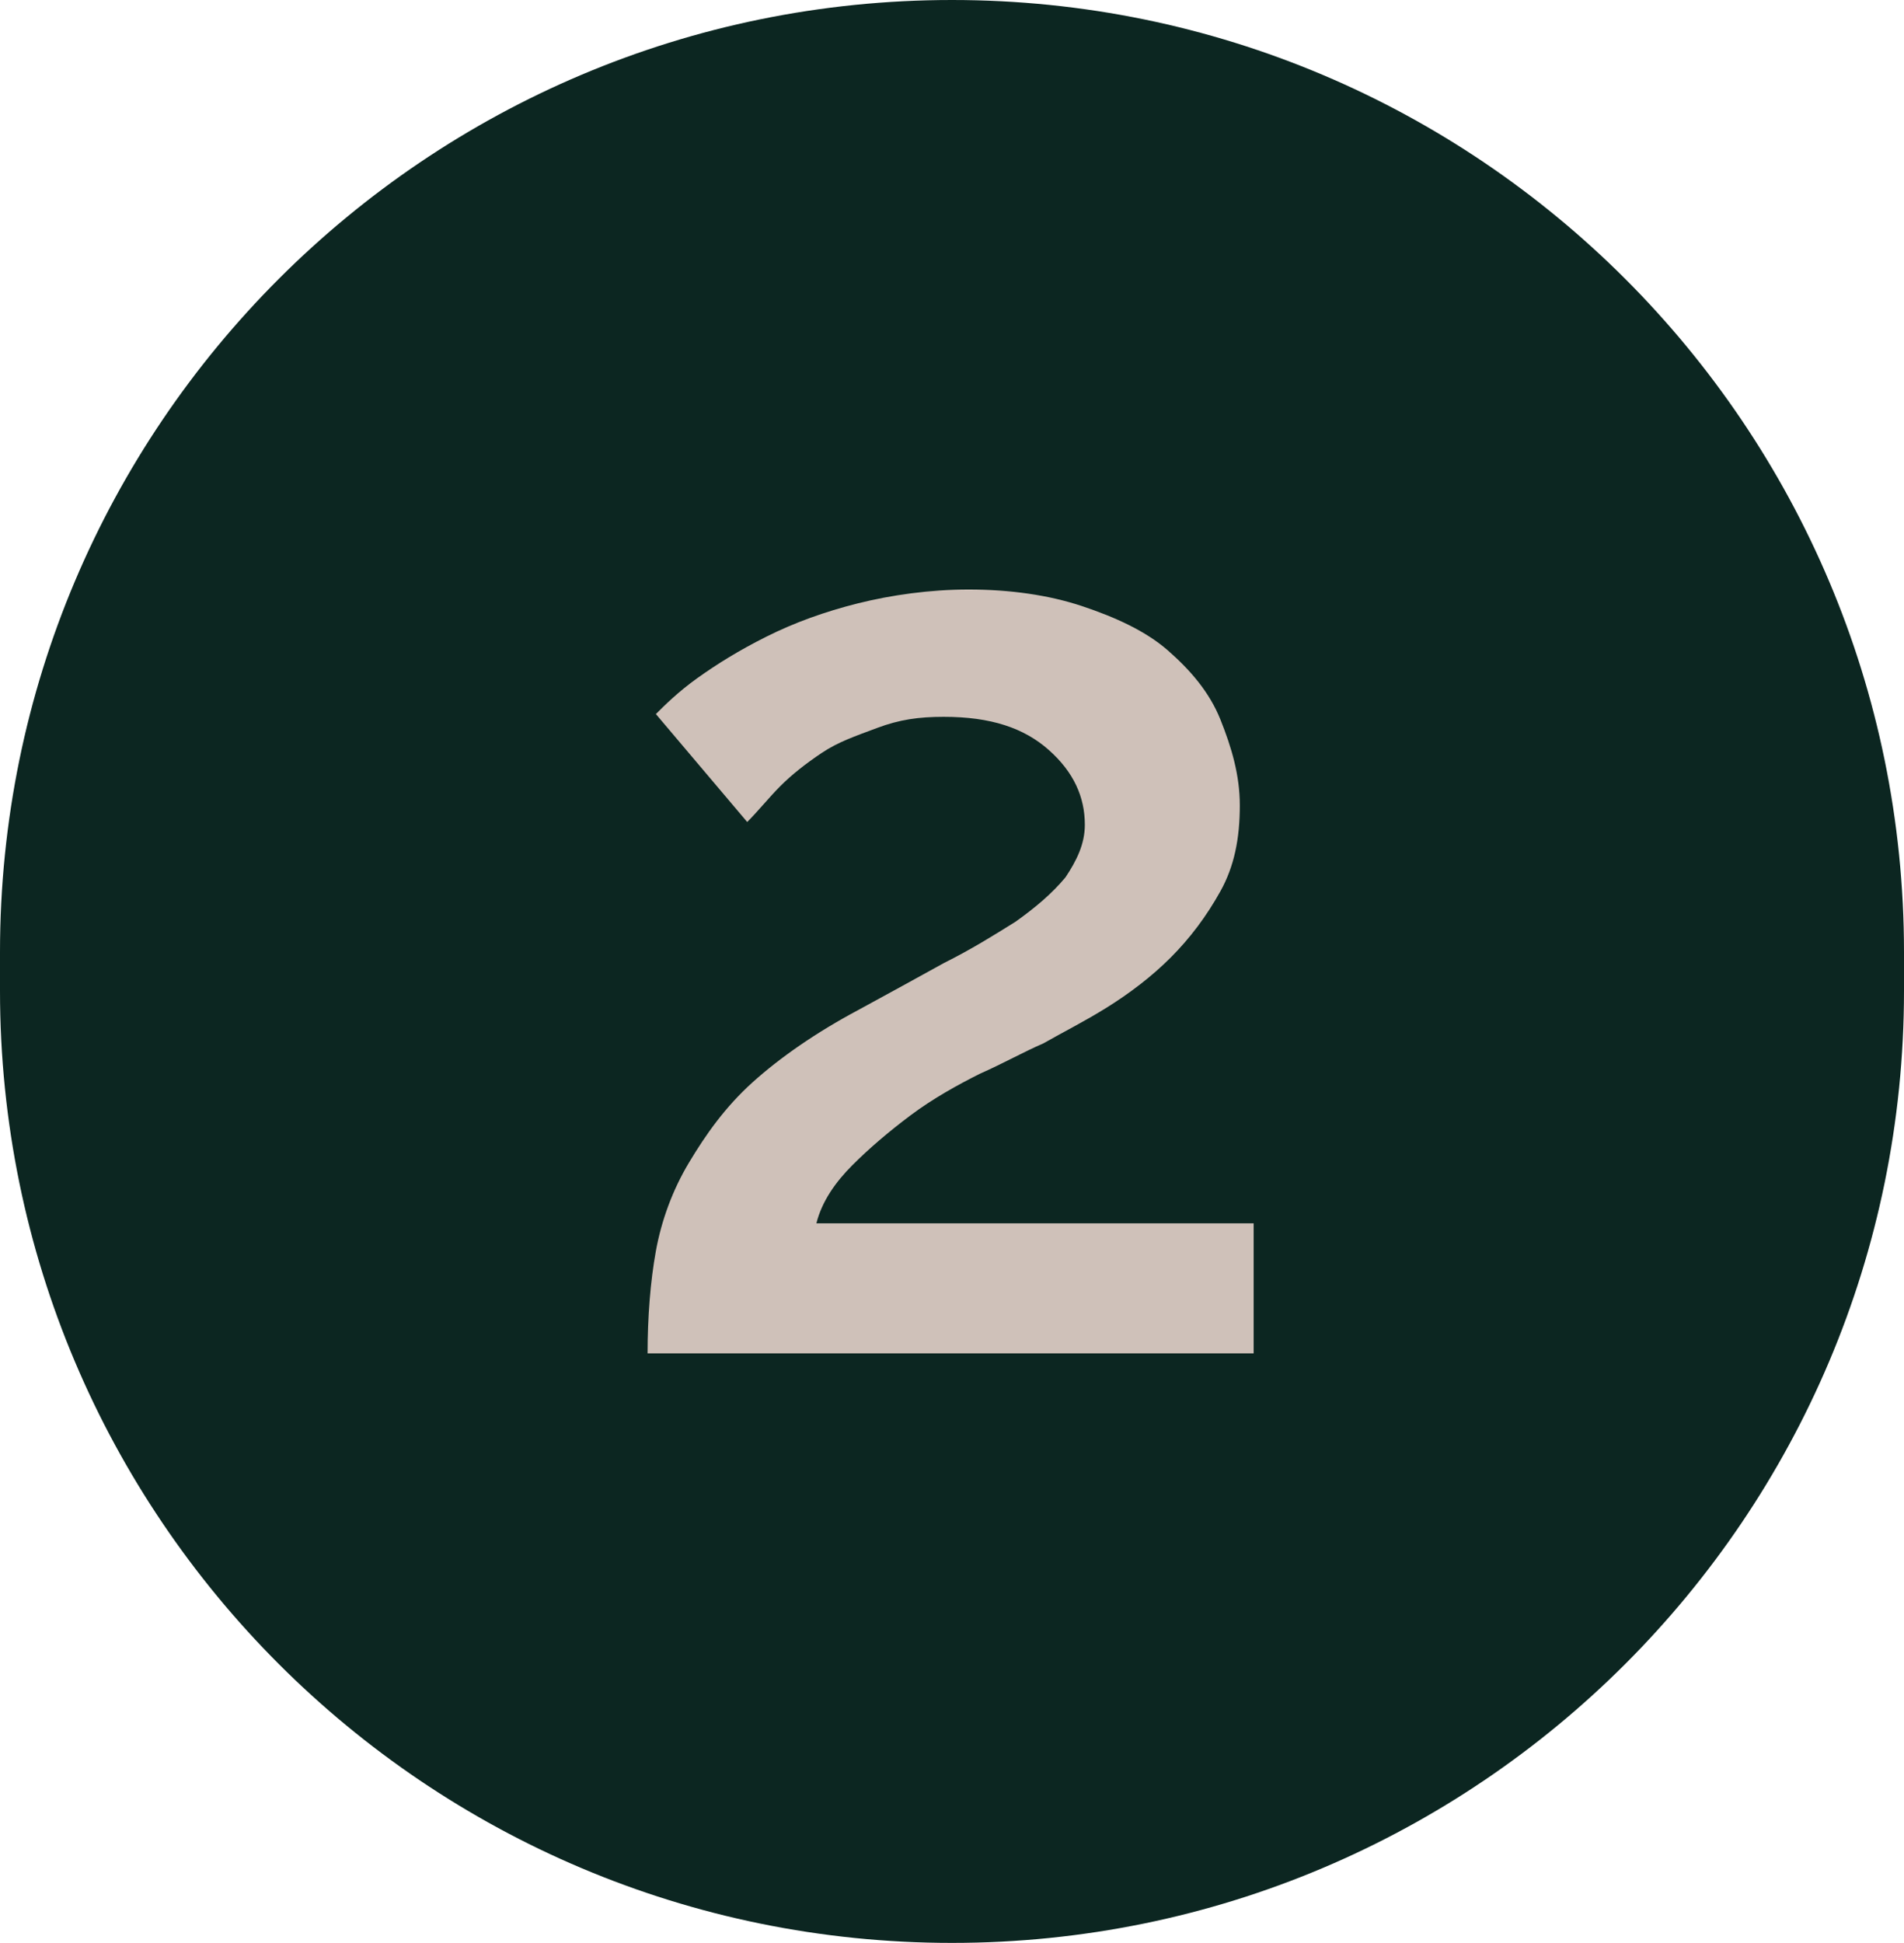
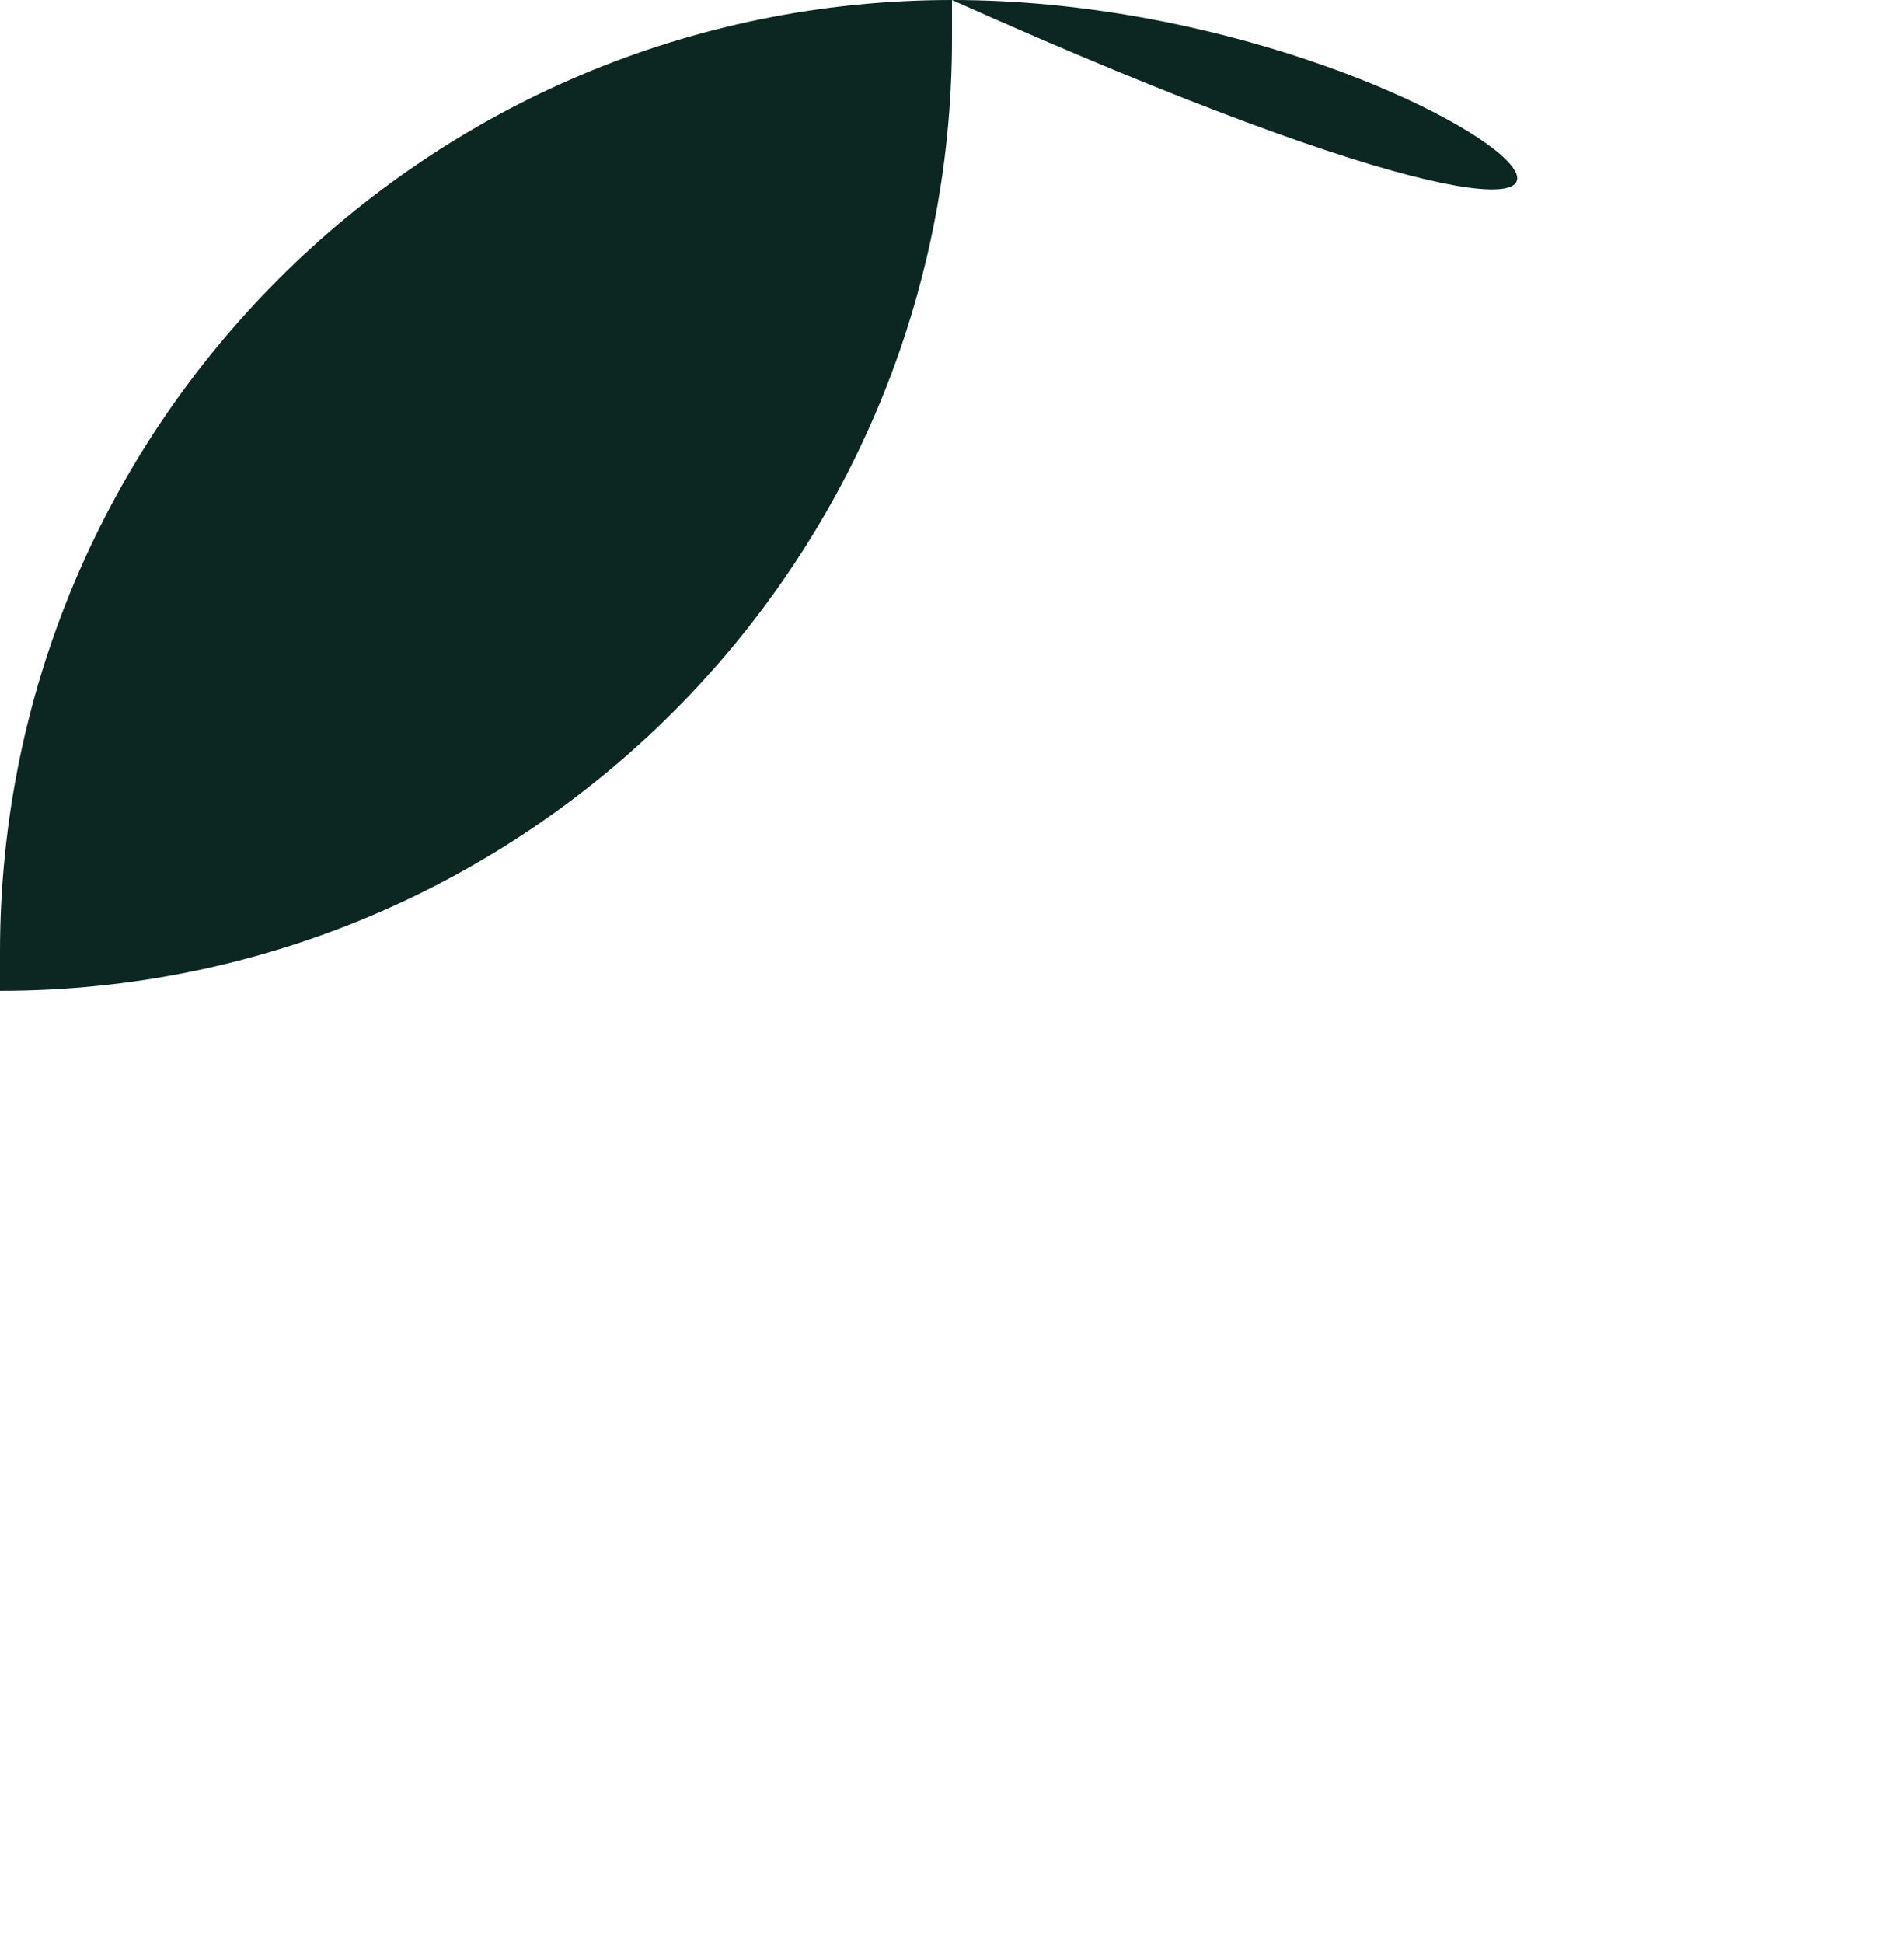
<svg xmlns="http://www.w3.org/2000/svg" version="1.1" id="Layer_1" x="0px" y="0px" viewBox="0 0 68.8 70.2" style="enable-background:new 0 0 68.8 70.2;" xml:space="preserve">
  <style type="text/css">
	.st0{fill:#0C2621;}
	.st1{fill:#CFC1B9;}
</style>
-   <path class="st0" d="M34.4,0C15.4,0,0,15.4,0,34.4v1.4c0,19,15.4,34.4,34.4,34.4c19,0,34.4-15.4,34.4-34.4v-1.4  C68.8,15.4,53.4,0,34.4,0" />
+   <path class="st0" d="M34.4,0C15.4,0,0,15.4,0,34.4v1.4c19,0,34.4-15.4,34.4-34.4v-1.4  C68.8,15.4,53.4,0,34.4,0" />
  <g>
-     <path class="st1" d="M23.4,48.9c0-1.3,0.1-2.6,0.3-3.7c0.2-1.1,0.6-2.2,1.2-3.2c0.6-1,1.3-2,2.3-2.9c1-0.9,2.3-1.8,3.8-2.6   c1.1-0.6,2.2-1.2,3.1-1.7c1-0.5,1.8-1,2.6-1.5c0.7-0.5,1.3-1,1.8-1.6c0.4-0.6,0.7-1.2,0.7-1.9c0-1-0.4-1.9-1.3-2.7   c-0.9-0.8-2.1-1.2-3.8-1.2c-0.9,0-1.6,0.1-2.4,0.4s-1.4,0.5-2,0.9c-0.6,0.4-1.1,0.8-1.5,1.2c-0.4,0.4-0.8,0.9-1.2,1.3l-3.3-3.9   c0.3-0.3,0.8-0.8,1.5-1.3c0.7-0.5,1.5-1,2.5-1.5c1-0.5,2.1-0.9,3.3-1.2c1.2-0.3,2.6-0.5,4-0.5c1.5,0,2.9,0.2,4.1,0.6   c1.2,0.4,2.3,0.9,3.1,1.6c0.8,0.7,1.5,1.5,1.9,2.5c0.4,1,0.7,2,0.7,3.1c0,1.2-0.2,2.2-0.7,3.1c-0.5,0.9-1.1,1.7-1.8,2.4   c-0.7,0.7-1.5,1.3-2.3,1.8c-0.8,0.5-1.6,0.9-2.3,1.3c-0.7,0.3-1.4,0.7-2.3,1.1c-0.8,0.4-1.7,0.9-2.5,1.5c-0.8,0.6-1.5,1.2-2.1,1.8   c-0.6,0.6-1.1,1.3-1.3,2.1h15.8v4.7H23.4z" />
-   </g>
+     </g>
</svg>